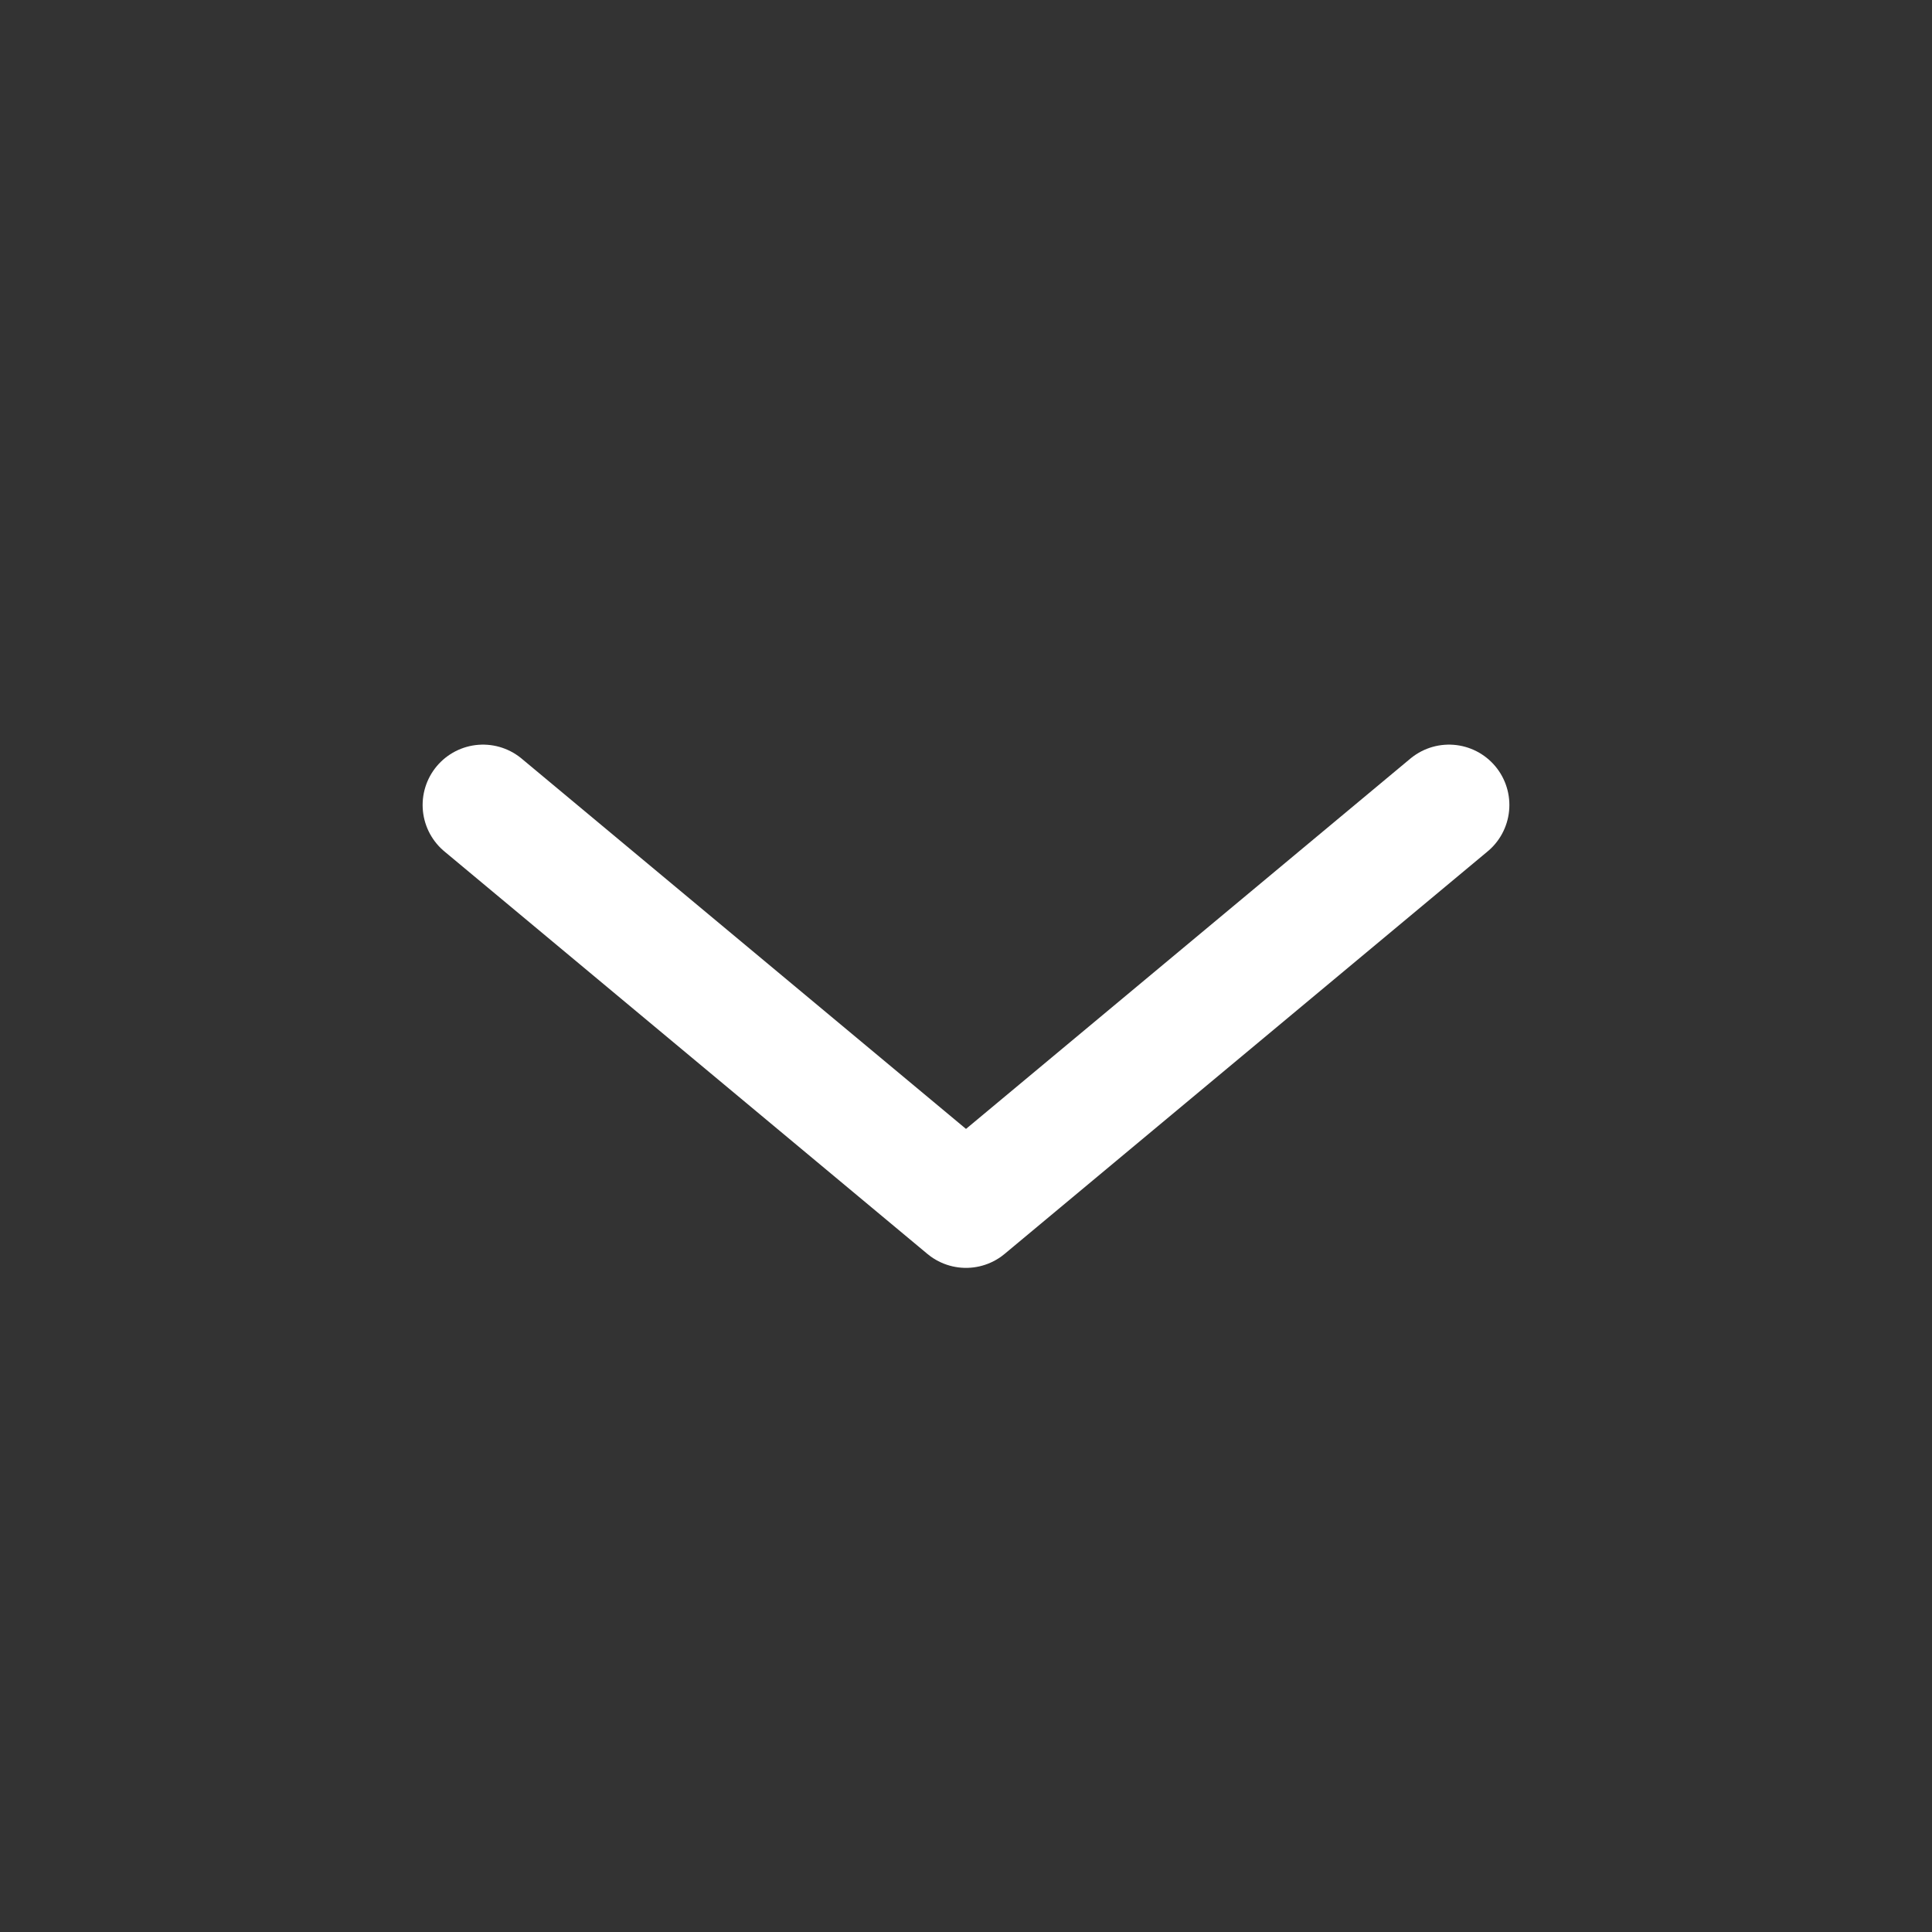
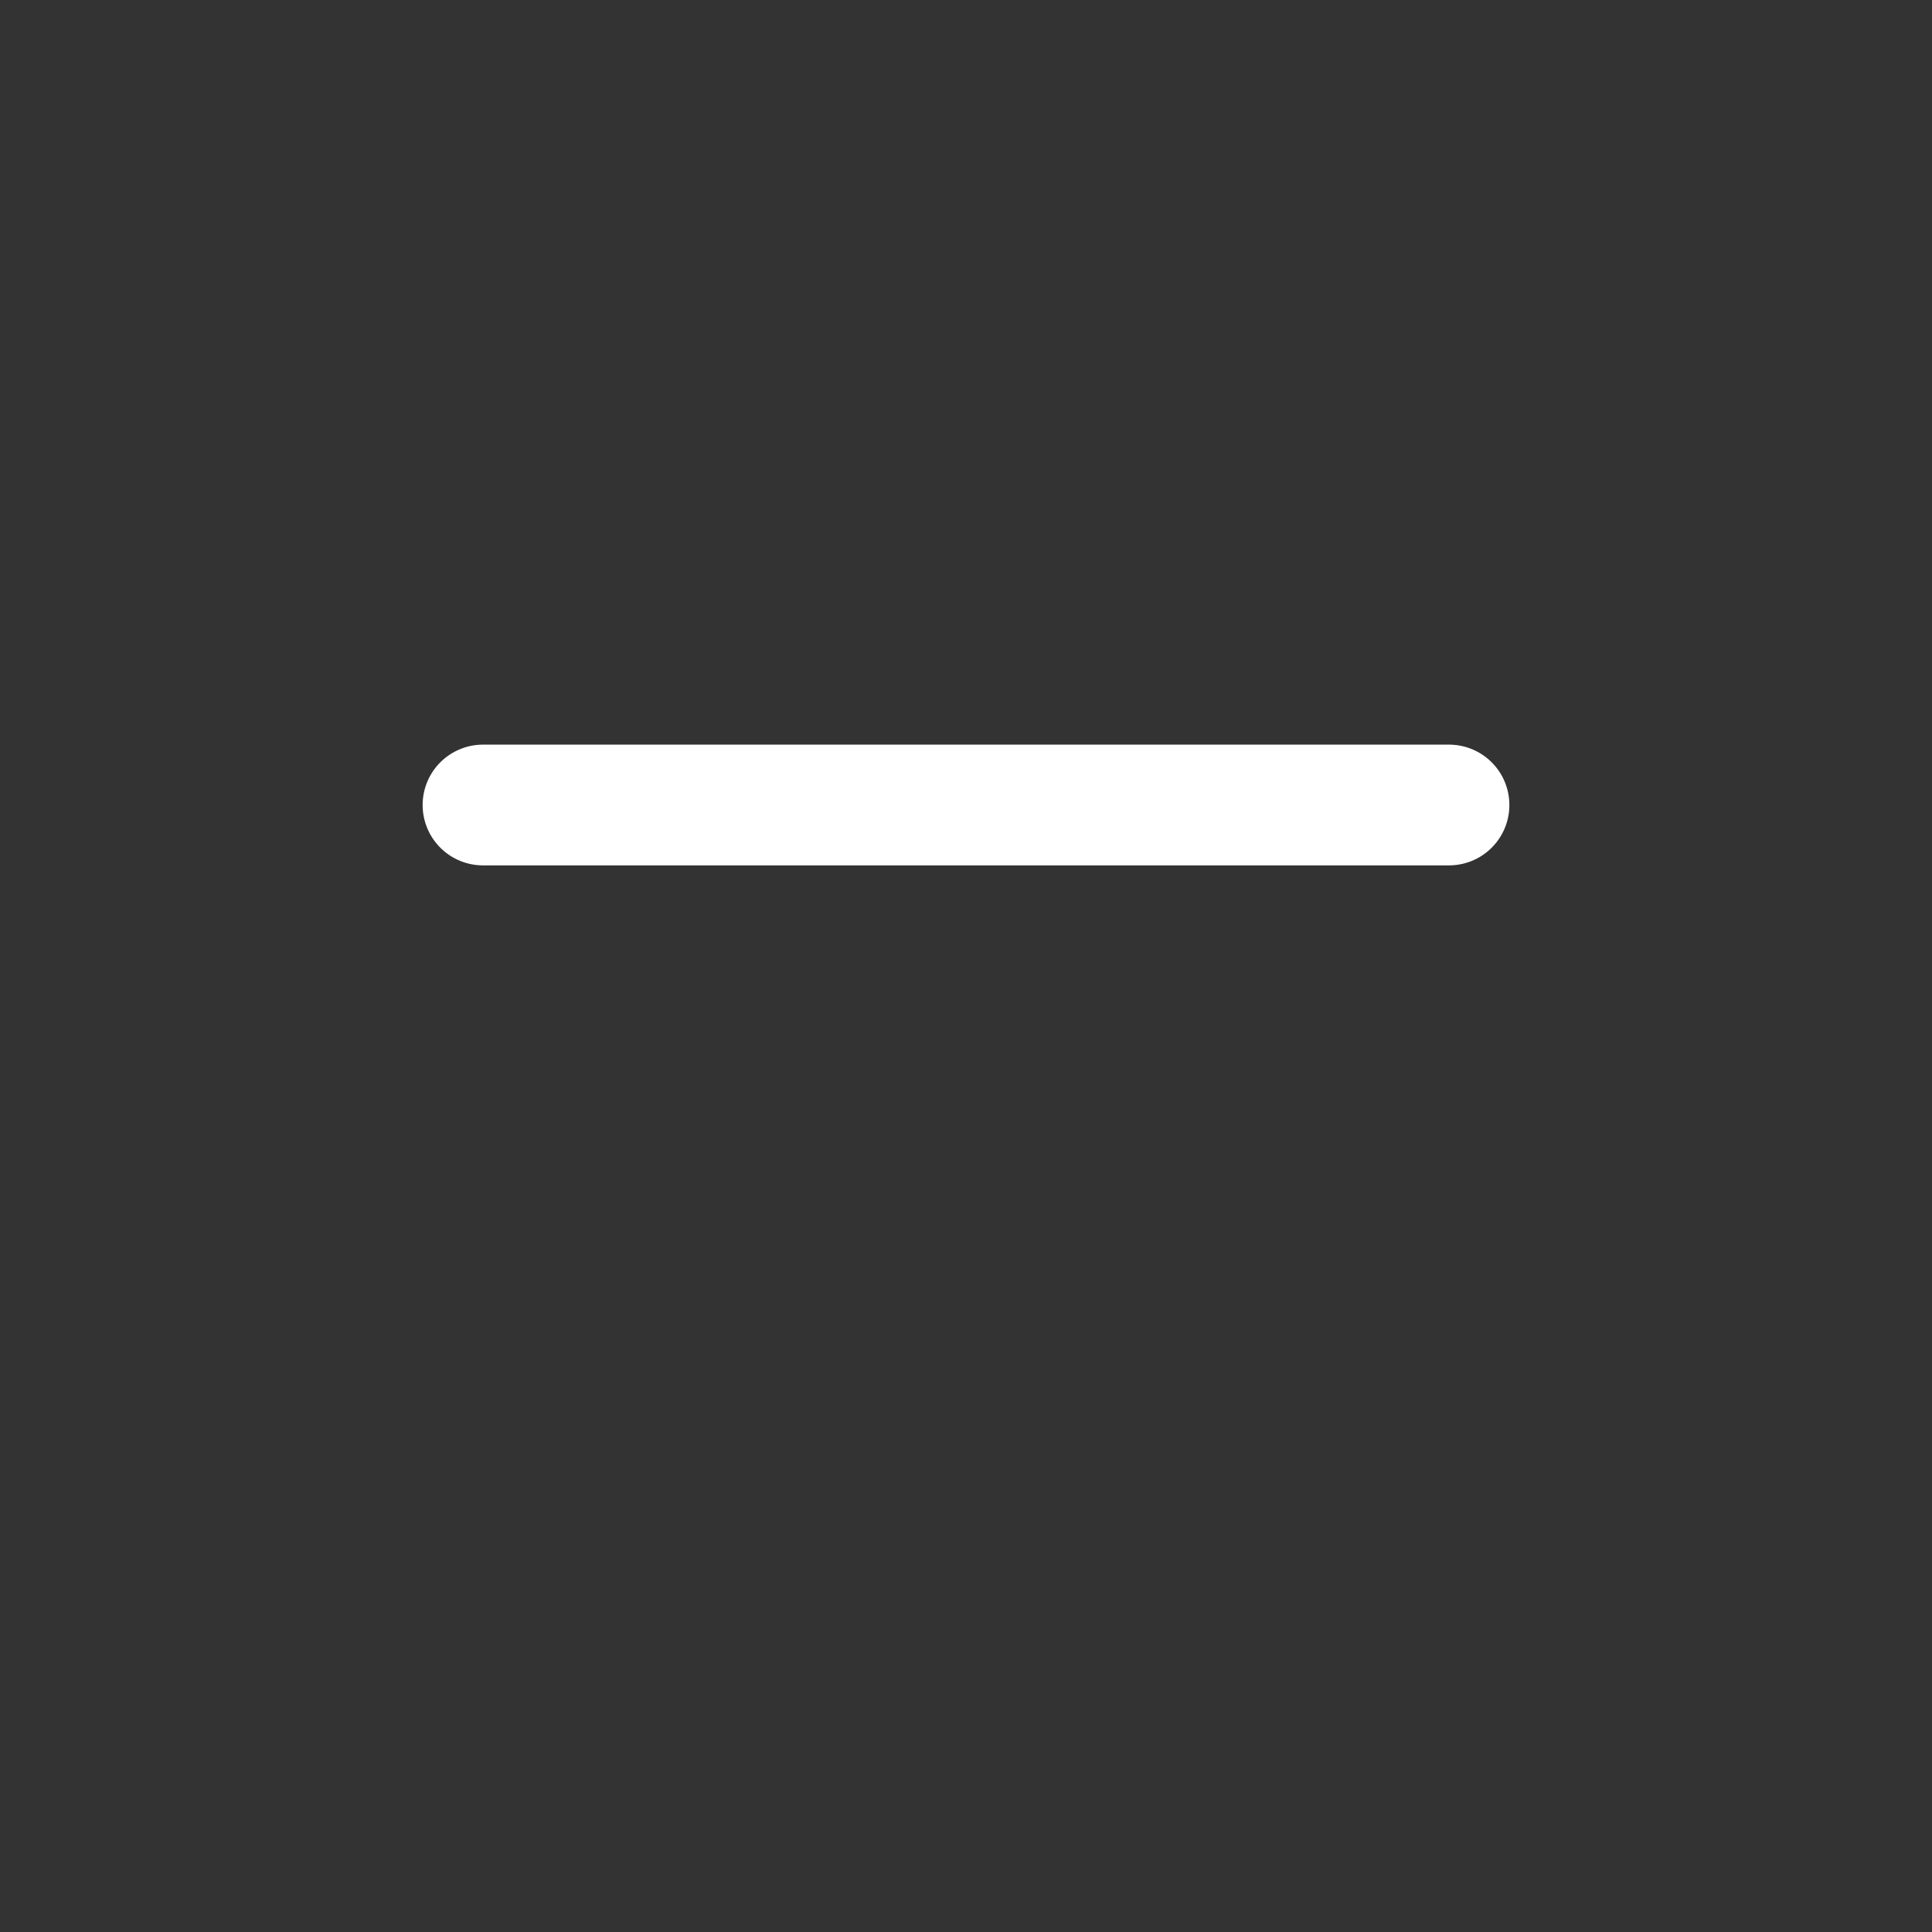
<svg xmlns="http://www.w3.org/2000/svg" width="24" height="24" viewBox="0 0 24 24" fill="none">
  <rect x="0" y="0" width="24" height="24" fill="#333333" stroke="none" />
-   <path d="M18 10L12 15L6 10" stroke="white" stroke-width="1.5" stroke-miterlimit="10" stroke-linecap="round" stroke-linejoin="round" />
+   <path d="M18 10L6 10" stroke="white" stroke-width="1.5" stroke-miterlimit="10" stroke-linecap="round" stroke-linejoin="round" />
</svg>